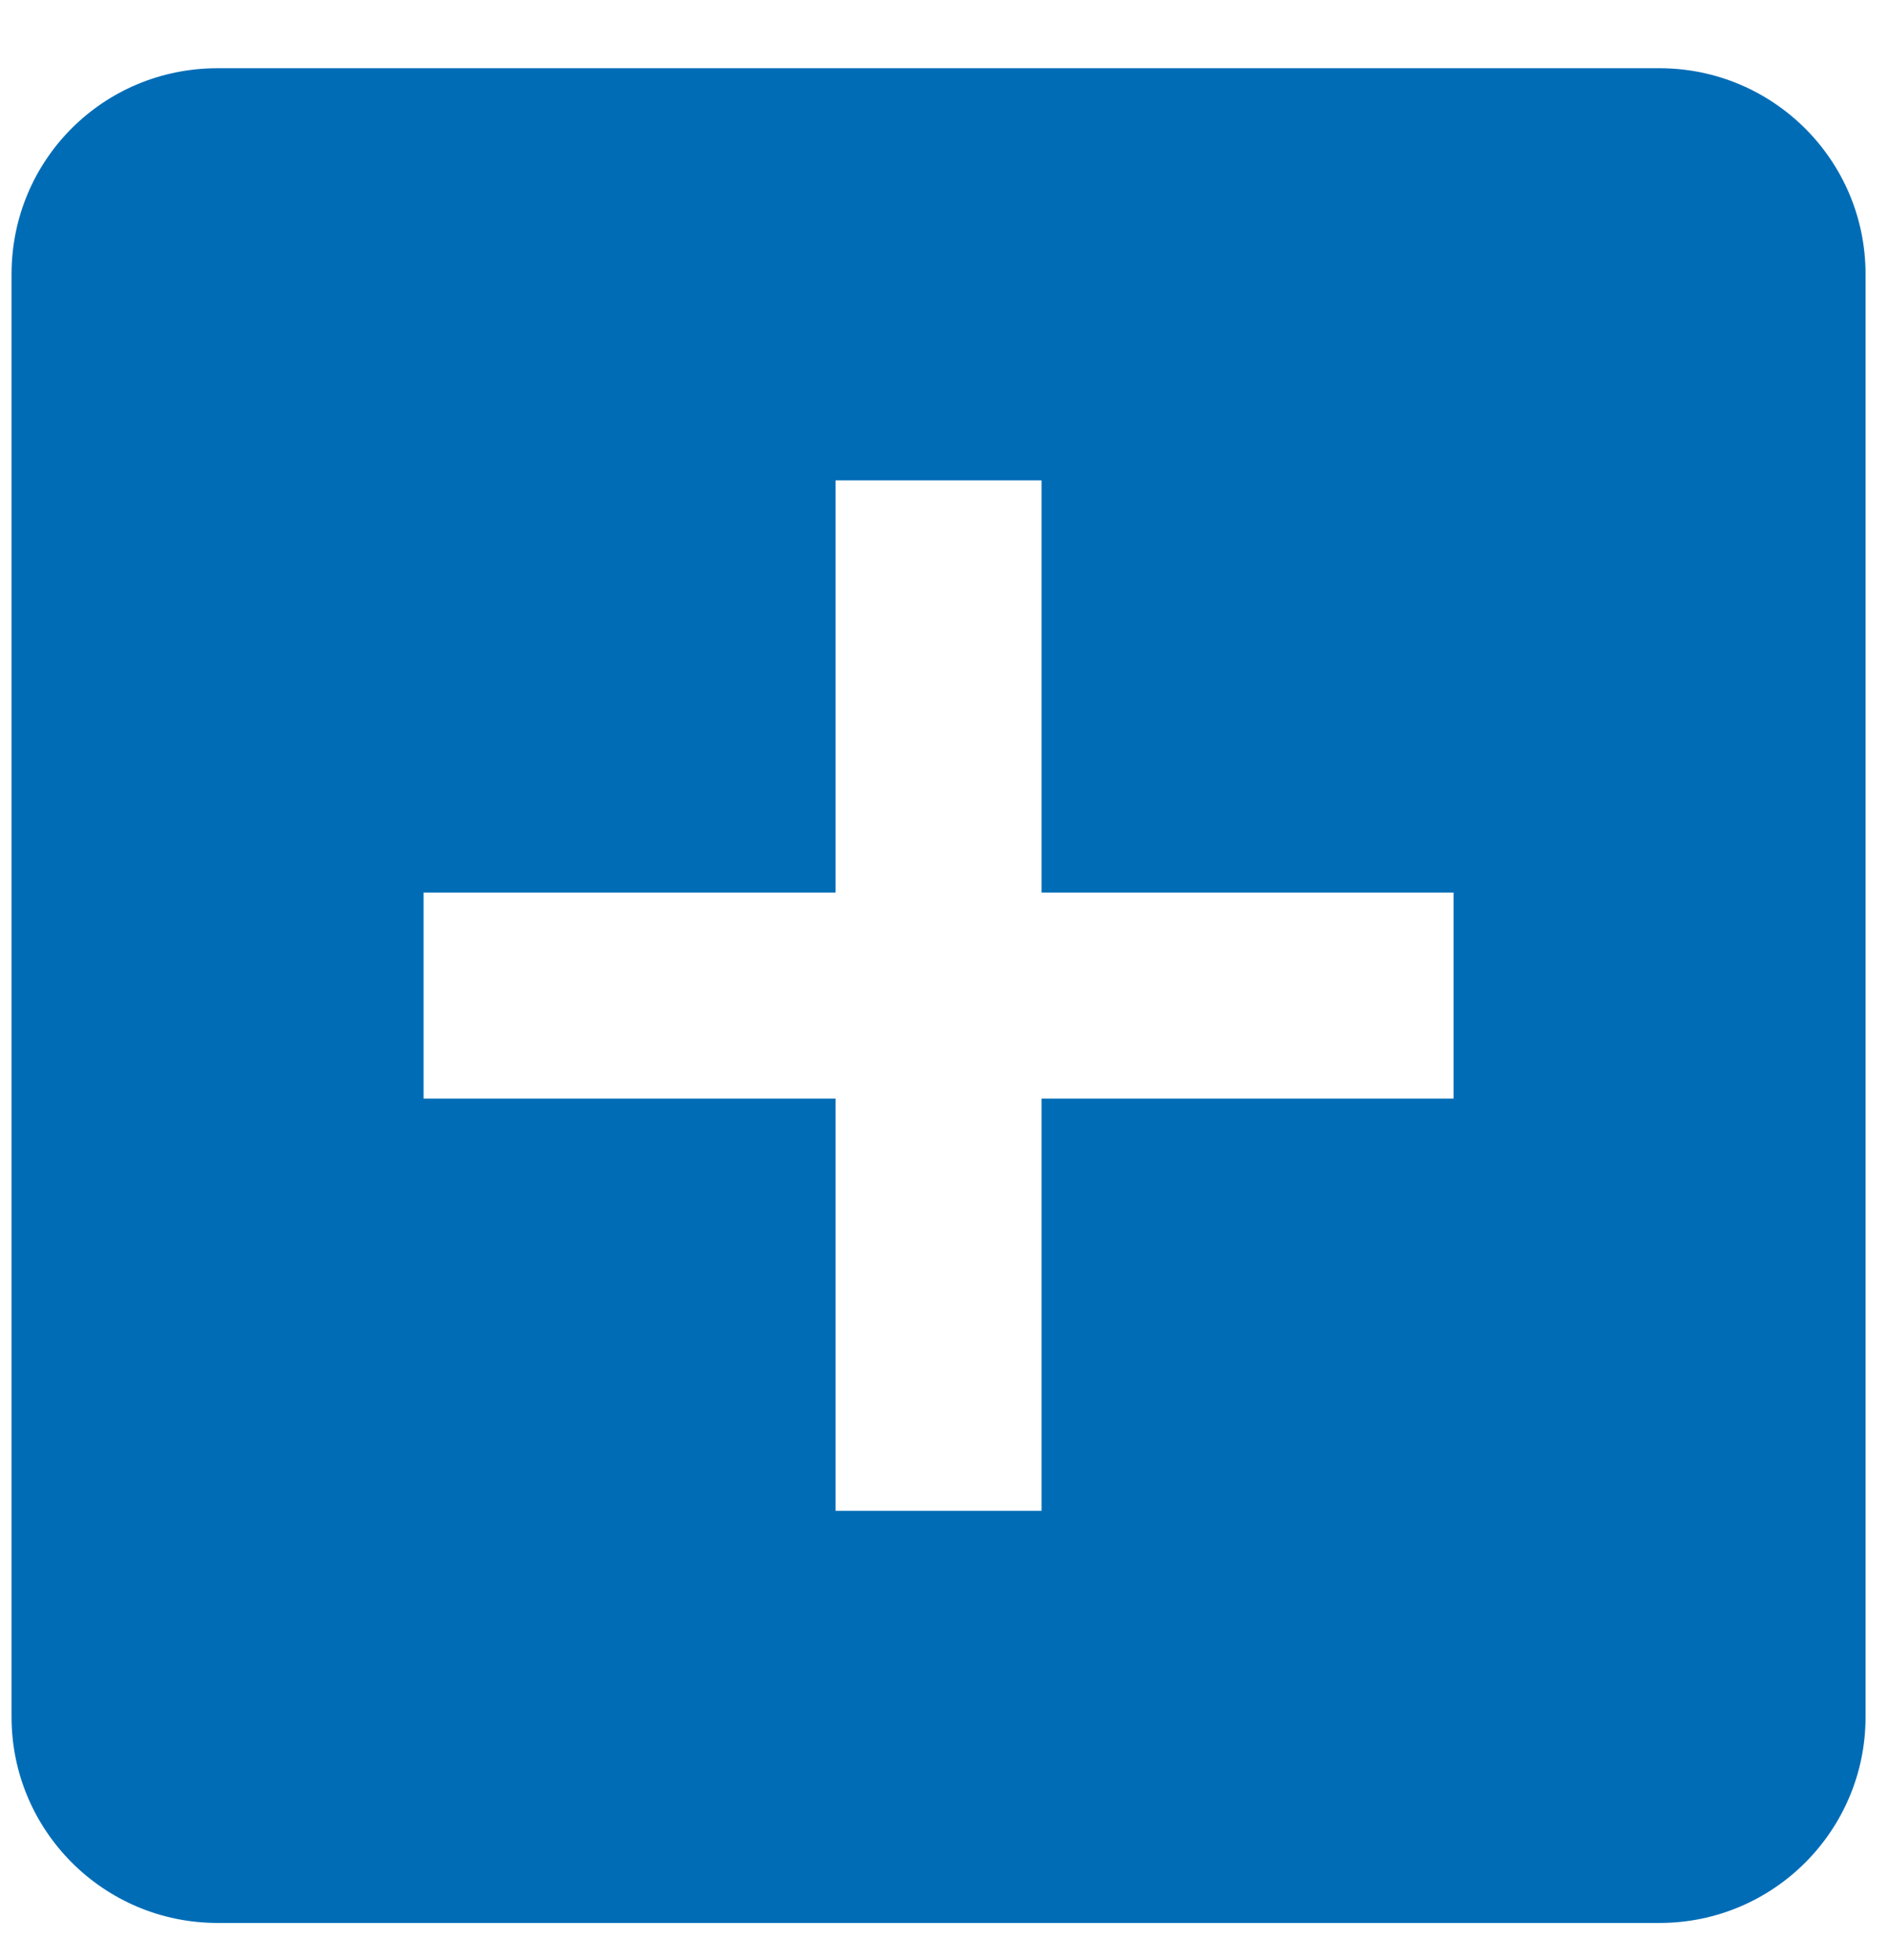
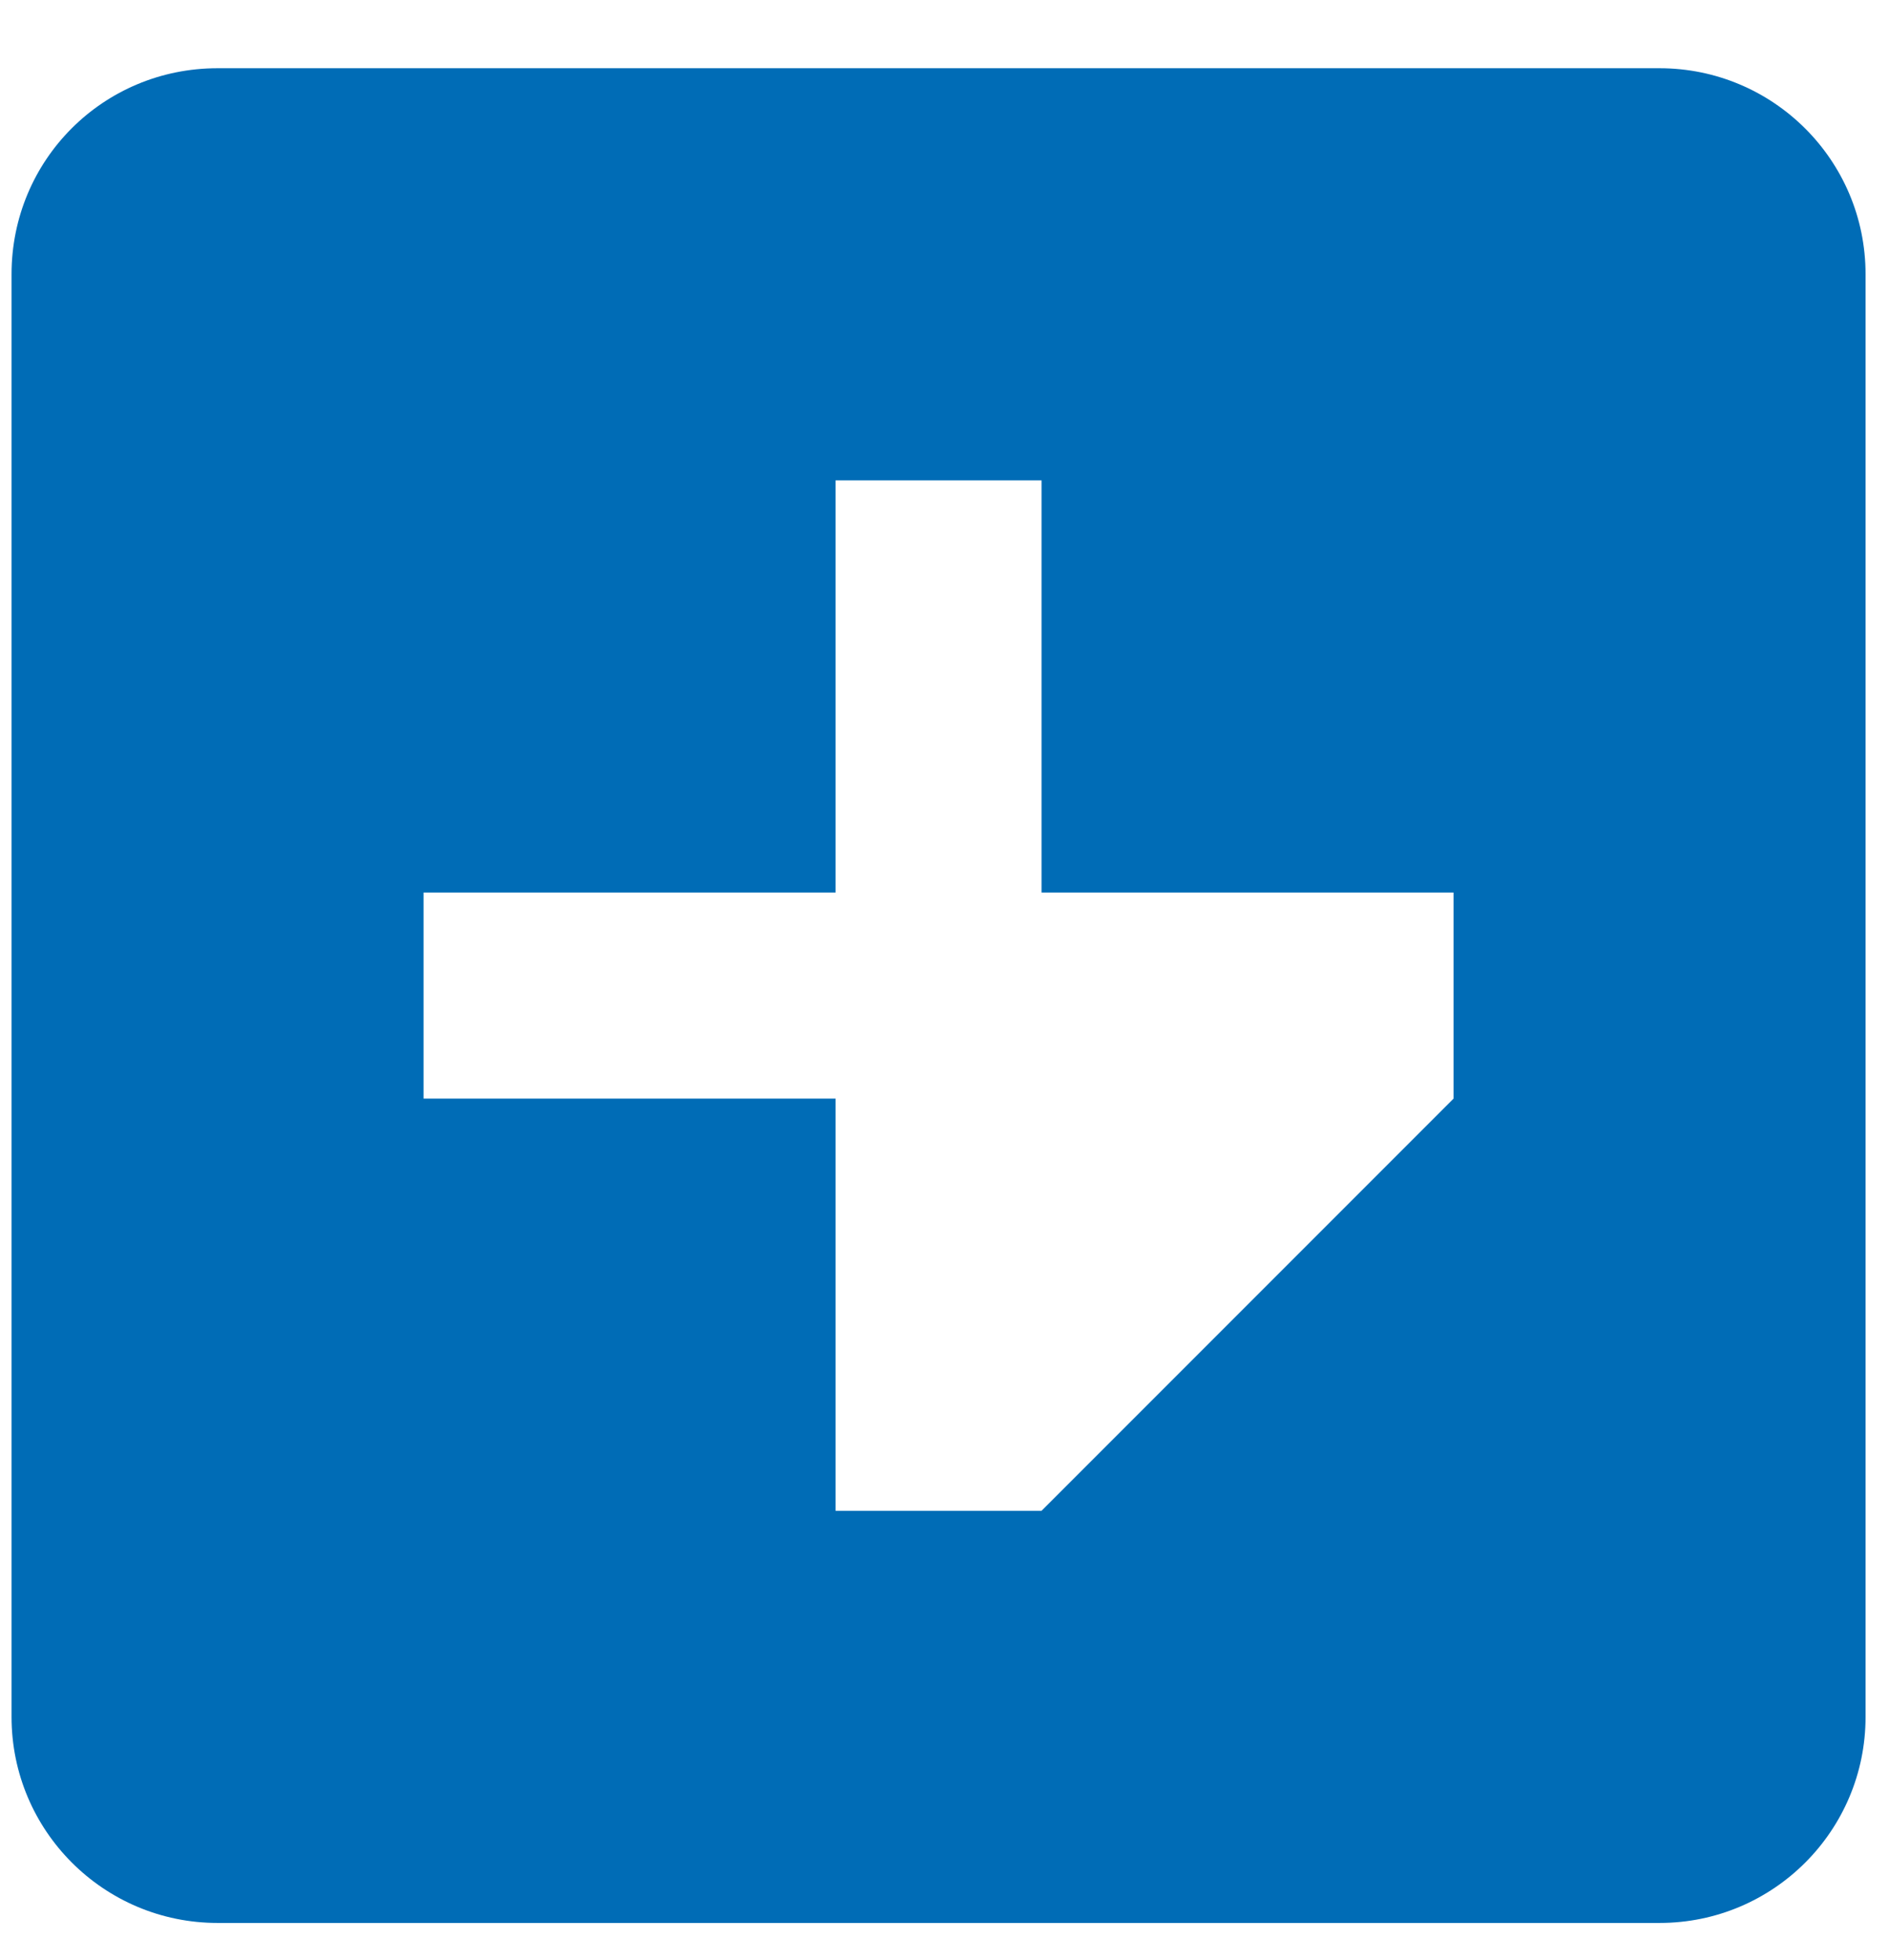
<svg xmlns="http://www.w3.org/2000/svg" width="27px" height="28px" viewBox="0 0 27 28" version="1.1">
  <title>9C5917EE-0B3A-4D49-AE11-D0CB50516DB6</title>
  <g id="Style-Guide" stroke="none" stroke-width="1" fill="none" fill-rule="evenodd">
    <g id="Style-Guide:-Colors,-Typography,-&amp;-Icons" transform="translate(-150, -1473)" fill="#006CB6" fill-rule="nonzero">
      <g id="Icons" transform="translate(82, 1338)">
        <g id="plus-box" transform="translate(68.165, 135.975)">
-           <path d="M20.611,14.722 L14.722,14.722 L14.722,20.611 L11.778,20.611 L11.778,14.722 L5.889,14.722 L5.889,11.778 L11.778,11.778 L11.778,5.889 L14.722,5.889 L14.722,11.778 L20.611,11.778 M23.556,0 L2.944,0 C1.31,0 0,1.31 0,2.944 L0,23.556 C0,25.182 1.318,26.5 2.944,26.5 L23.556,26.5 C25.182,26.5 26.5,25.182 26.5,23.556 L26.5,2.944 C26.5,1.31 25.175,0 23.556,0 Z" id="Shape" />
+           <path d="M20.611,14.722 L14.722,20.611 L11.778,20.611 L11.778,14.722 L5.889,14.722 L5.889,11.778 L11.778,11.778 L11.778,5.889 L14.722,5.889 L14.722,11.778 L20.611,11.778 M23.556,0 L2.944,0 C1.31,0 0,1.31 0,2.944 L0,23.556 C0,25.182 1.318,26.5 2.944,26.5 L23.556,26.5 C25.182,26.5 26.5,25.182 26.5,23.556 L26.5,2.944 C26.5,1.31 25.175,0 23.556,0 Z" id="Shape" />
        </g>
      </g>
    </g>
  </g>
</svg>